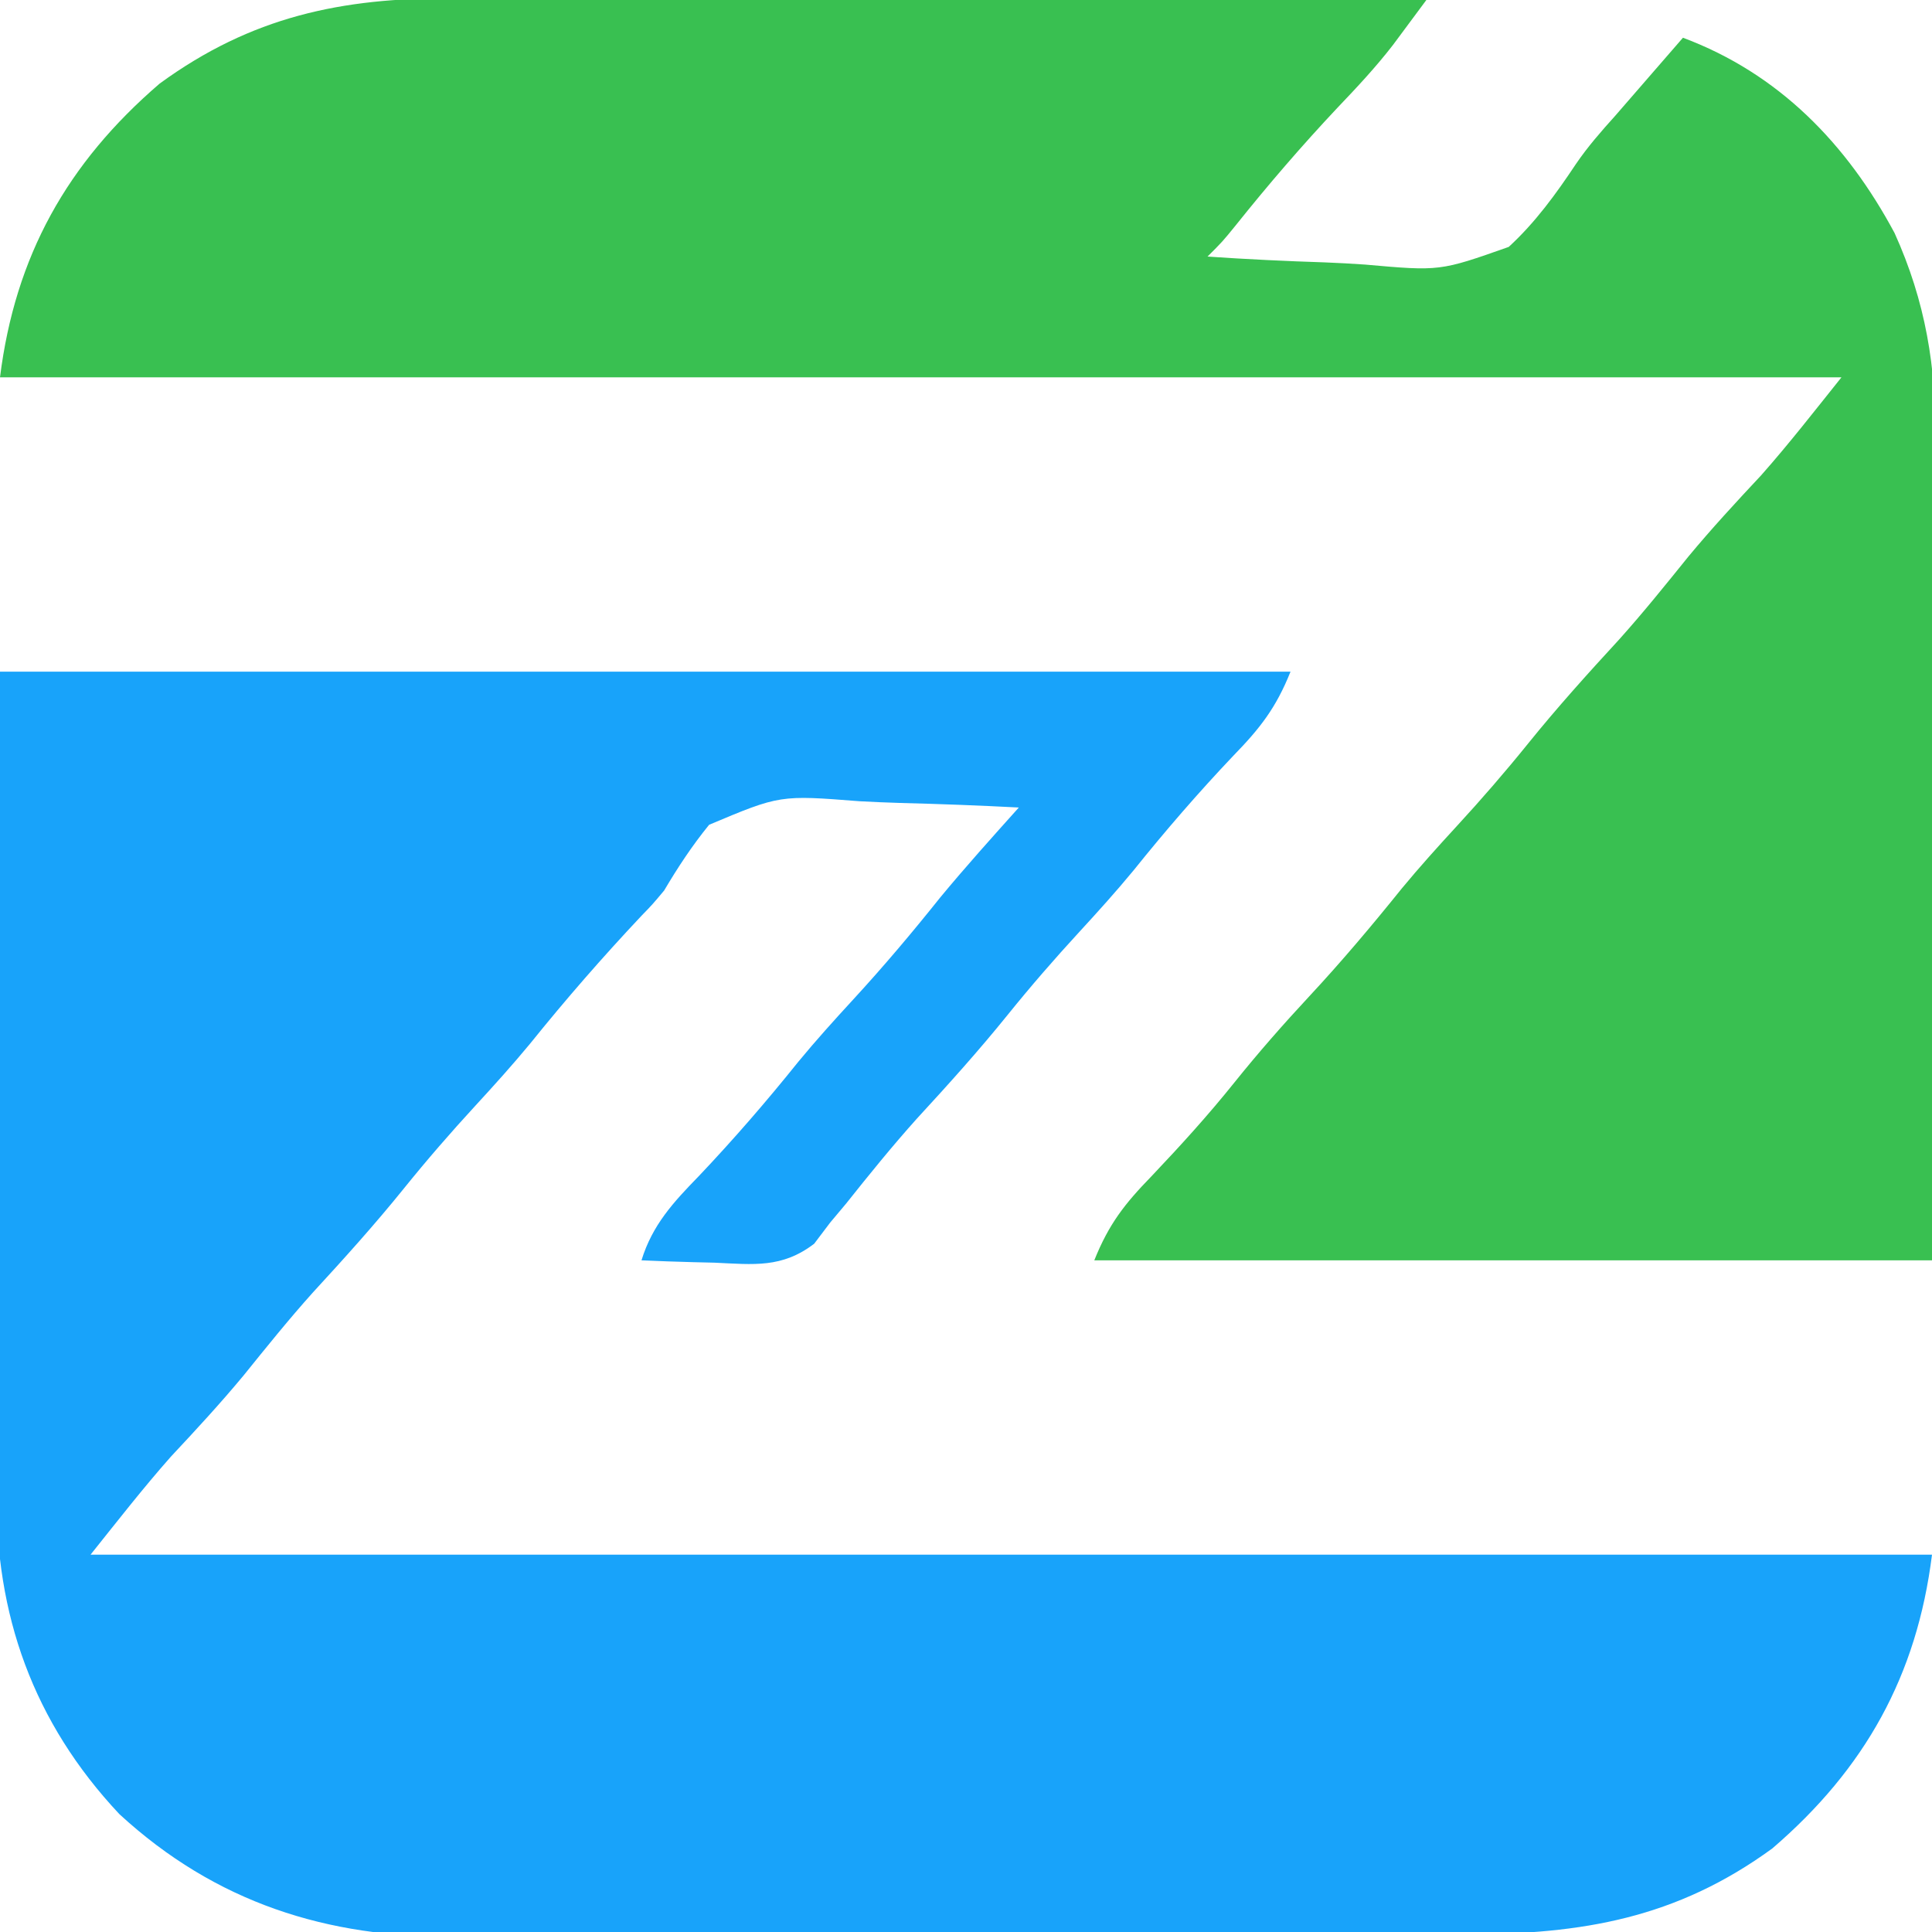
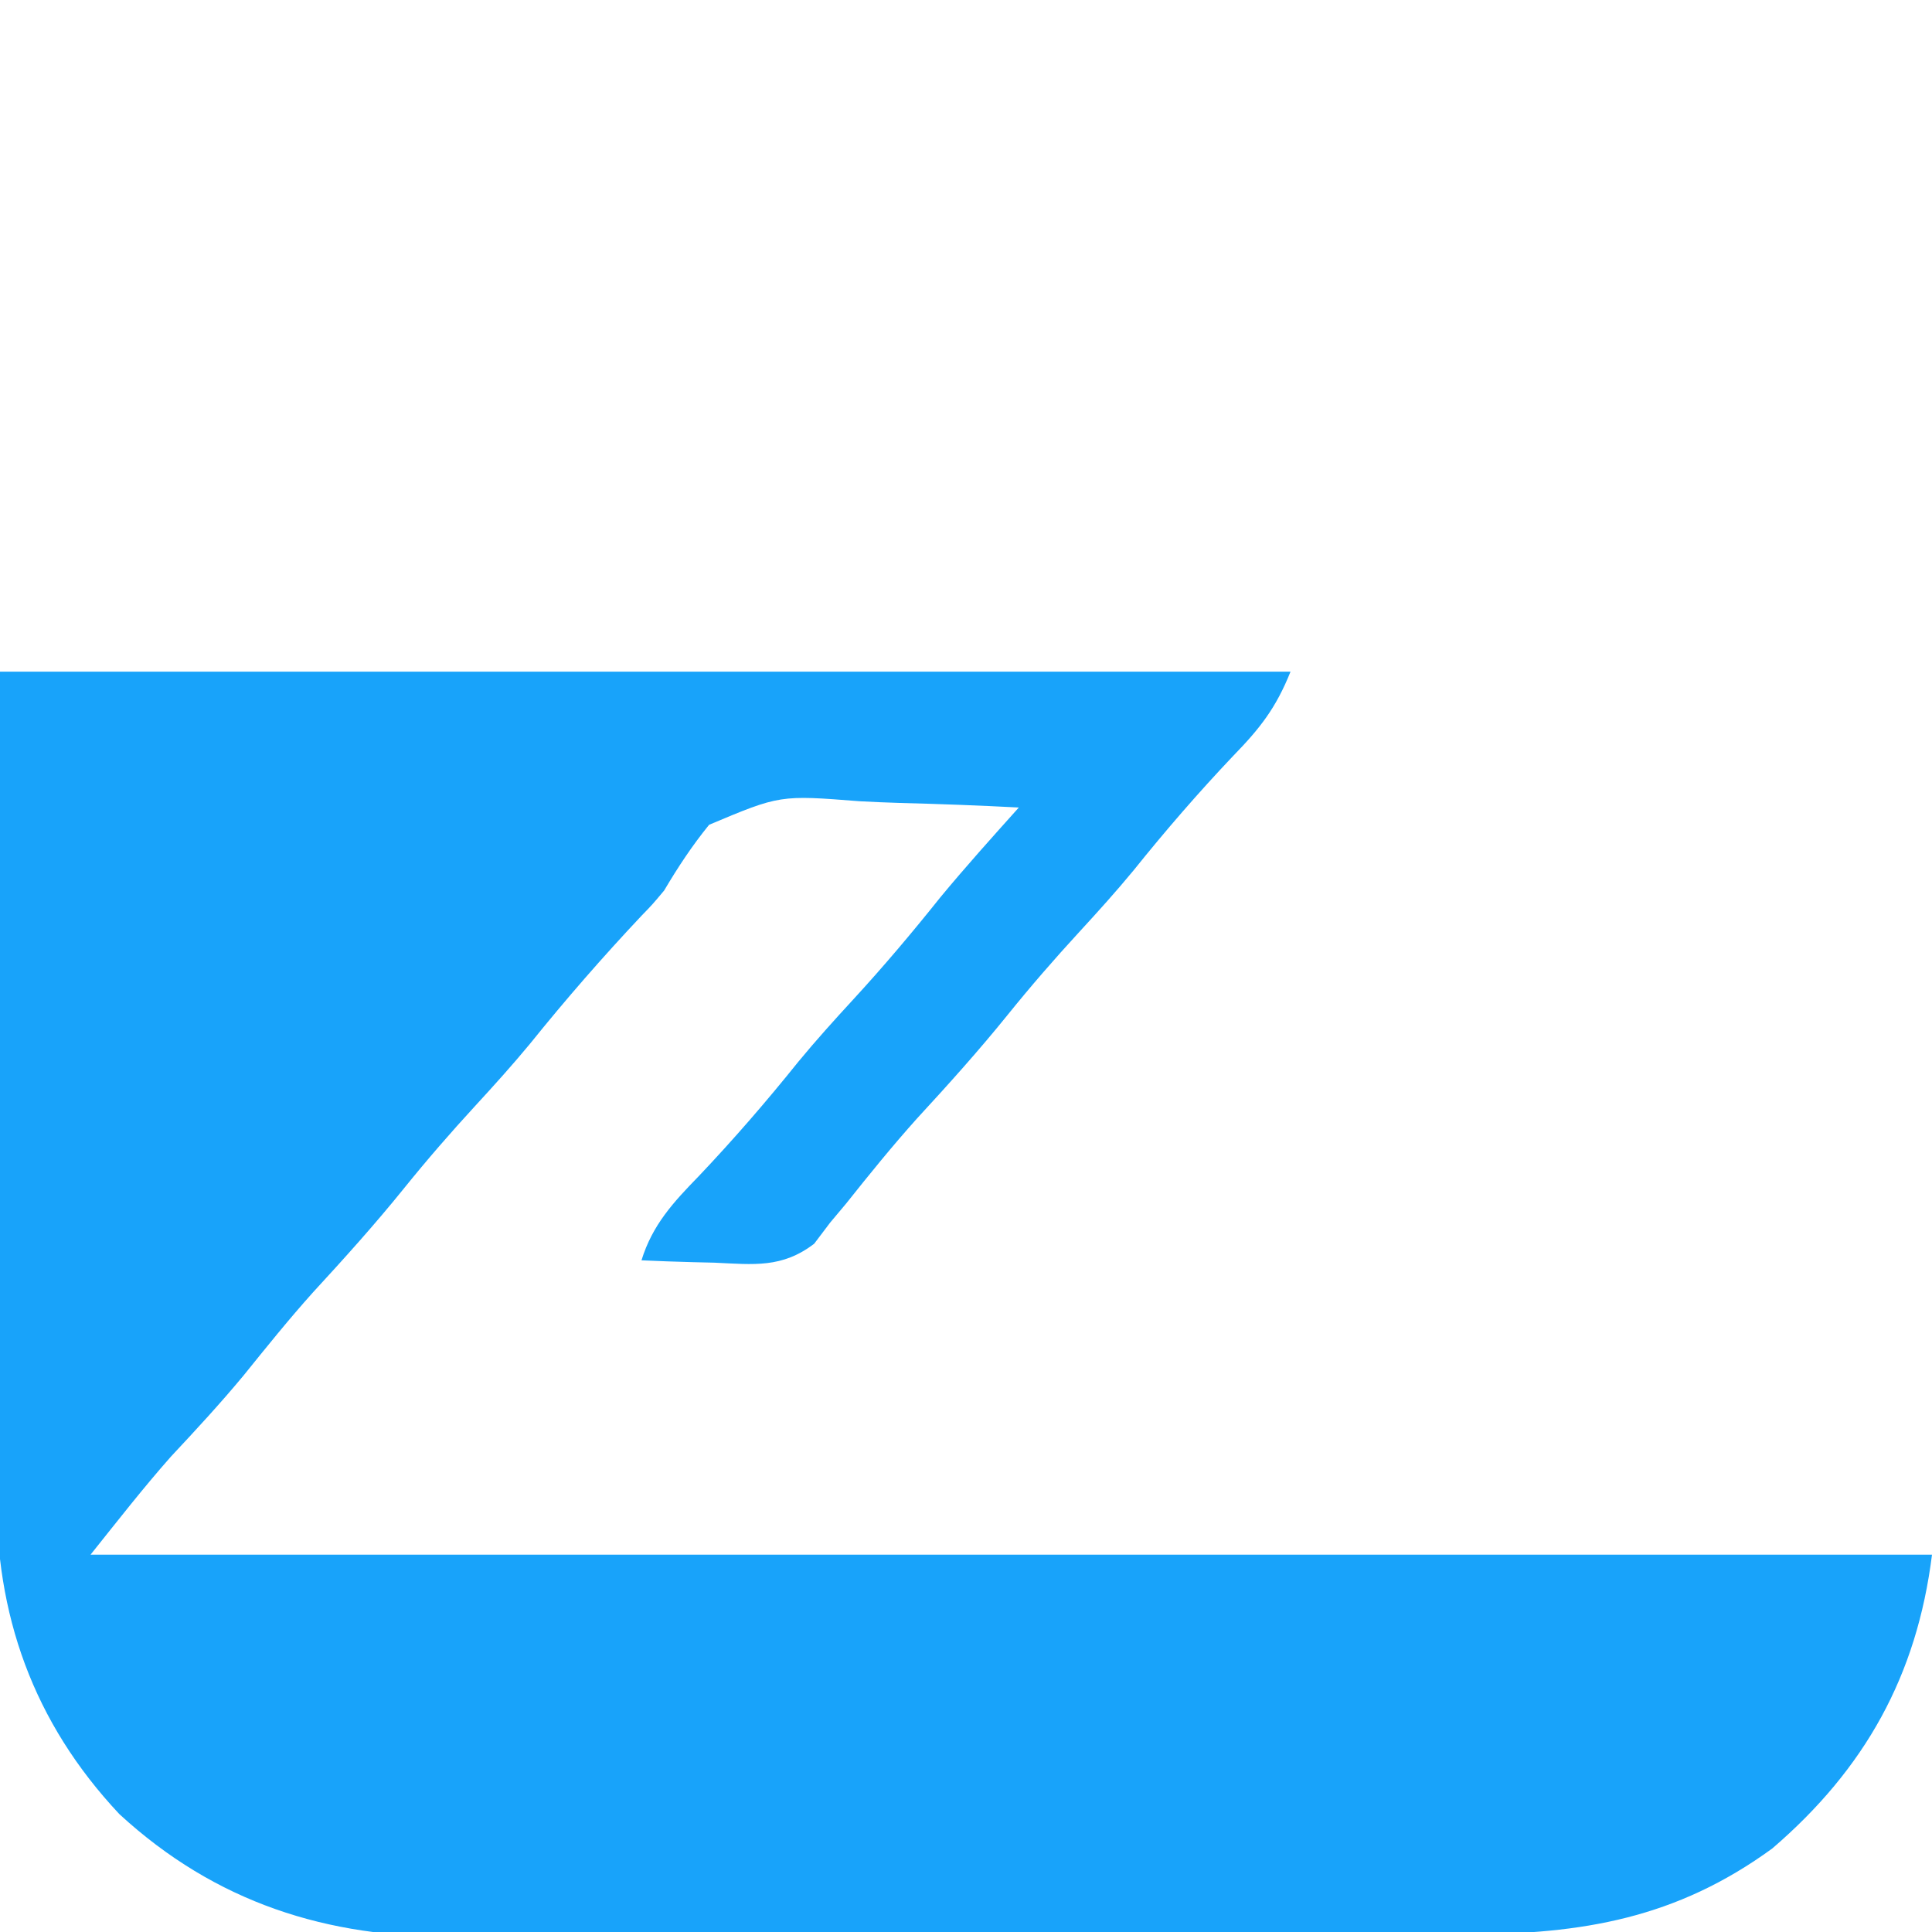
<svg xmlns="http://www.w3.org/2000/svg" version="1.1" width="256" height="256">
  <path d="M0 0 C56.43 0 112.86 0 171 0 C169.07 4.824 166.946 7.516 163.438 11.125 C158.79 16.022 154.44 21.053 150.211 26.32 C147.891 29.133 145.469 31.818 143 34.5 C139.707 38.078 136.553 41.715 133.5 45.5 C129.669 50.248 125.621 54.741 121.488 59.227 C118.219 62.871 115.153 66.661 112.105 70.492 C111.411 71.32 110.716 72.147 110 73 C109.301 73.924 108.603 74.849 107.883 75.801 C103.618 79.054 99.892 78.552 94.688 78.312 C93.756 78.29 92.825 78.267 91.865 78.244 C89.575 78.185 87.288 78.103 85 78 C86.447 73.303 89.211 70.322 92.562 66.875 C97.21 61.978 101.56 56.947 105.789 51.68 C108.109 48.867 110.531 46.182 113 43.5 C117.049 39.1 120.872 34.572 124.602 29.898 C127.962 25.838 131.481 21.923 135 18 C129.753 17.726 124.511 17.528 119.259 17.396 C117.477 17.341 115.695 17.266 113.914 17.17 C103.344 16.338 103.344 16.338 93.962 20.287 C91.691 23.082 89.835 25.905 88 29 C86.448 30.853 86.448 30.853 85.031 32.312 C79.861 37.802 74.977 43.407 70.246 49.285 C67.912 52.107 65.48 54.806 63 57.5 C59.707 61.078 56.553 64.715 53.5 68.5 C49.663 73.256 45.606 77.755 41.469 82.25 C38.272 85.81 35.288 89.523 32.285 93.246 C29.206 96.957 25.947 100.484 22.652 104.004 C18.94 108.198 15.499 112.626 12 117 C92.52 117 173.04 117 256 117 C253.994 133.049 247.117 145.376 234.844 155.926 C222.141 165.191 209.637 167.302 194.275 167.306 C192.683 167.314 191.09 167.322 189.497 167.332 C185.187 167.353 180.877 167.362 176.566 167.367 C173.867 167.371 171.167 167.377 168.467 167.384 C159.029 167.409 149.591 167.422 140.152 167.426 C131.387 167.429 122.623 167.459 113.858 167.501 C106.308 167.536 98.758 167.551 91.207 167.552 C86.709 167.553 82.212 167.561 77.714 167.59 C73.476 167.616 69.238 167.618 65 167.602 C63.457 167.6 61.913 167.607 60.37 167.623 C43.347 167.789 28.575 163.123 15.812 151.375 C4.397 139.21 -0.673 124.951 -0.454 108.417 C-0.455 107.216 -0.455 106.015 -0.456 104.778 C-0.453 100.939 -0.422 97.1 -0.391 93.262 C-0.385 90.872 -0.381 88.483 -0.378 86.093 C-0.358 77.291 -0.302 68.489 -0.25 59.688 C-0.168 39.991 -0.085 20.294 0 0 Z " fill="#18A3FA" transform="translate(0,89)" />
-   <path d="M0 0 C1.41 0.001 2.82 0 4.23 -0.001 C8.037 -0.001 11.845 0.01 15.652 0.024 C19.638 0.037 23.625 0.038 27.611 0.04 C35.151 0.047 42.691 0.063 50.231 0.083 C58.818 0.105 67.406 0.116 75.994 0.126 C93.651 0.147 111.308 0.182 128.965 0.227 C128.027 1.494 127.087 2.76 126.146 4.025 C125.622 4.73 125.099 5.435 124.56 6.161 C122.268 9.13 119.74 11.829 117.152 14.54 C112.437 19.555 108.007 24.703 103.707 30.083 C101.965 32.227 101.965 32.227 99.965 34.227 C105.156 34.577 110.341 34.829 115.541 34.996 C117.303 35.066 119.065 35.161 120.824 35.283 C130.761 36.166 130.761 36.166 139.881 32.943 C143.413 29.697 146.137 25.932 148.787 21.955 C150.346 19.667 152.129 17.633 153.98 15.579 C154.528 14.947 155.076 14.315 155.641 13.665 C156.16 13.066 156.68 12.468 157.215 11.852 C157.781 11.2 158.347 10.548 158.93 9.875 C160.274 8.326 161.62 6.776 162.965 5.227 C175.672 9.975 184.668 19.269 191.007 31.109 C195.115 40.192 196.55 48.924 196.419 58.81 C196.42 59.992 196.42 61.174 196.421 62.392 C196.418 66.25 196.387 70.108 196.355 73.965 C196.346 76.66 196.342 79.354 196.338 82.048 C196.326 88.384 196.293 94.719 196.253 101.055 C196.204 108.986 196.182 116.918 196.16 124.85 C196.121 138.976 196.041 153.101 195.965 167.227 C159.335 167.227 122.705 167.227 84.965 167.227 C86.894 162.403 89.018 159.711 92.527 156.102 C96.355 152.068 100.047 148.009 103.527 143.665 C106.7 139.712 110.013 135.936 113.465 132.227 C117.754 127.617 121.769 122.849 125.719 117.942 C128.053 115.12 130.485 112.421 132.965 109.727 C136.258 106.149 139.411 102.512 142.465 98.727 C146.302 93.971 150.359 89.472 154.496 84.977 C157.692 81.417 160.677 77.704 163.68 73.981 C166.759 70.27 170.018 66.743 173.312 63.223 C177.025 59.029 180.466 54.601 183.965 50.227 C103.445 50.227 22.925 50.227 -60.035 50.227 C-58.029 34.178 -51.153 21.851 -38.879 11.301 C-26.726 2.437 -14.8 -0.081 0 0 Z " fill="#39C051" transform="translate(60.035,-0.227)" />
</svg>